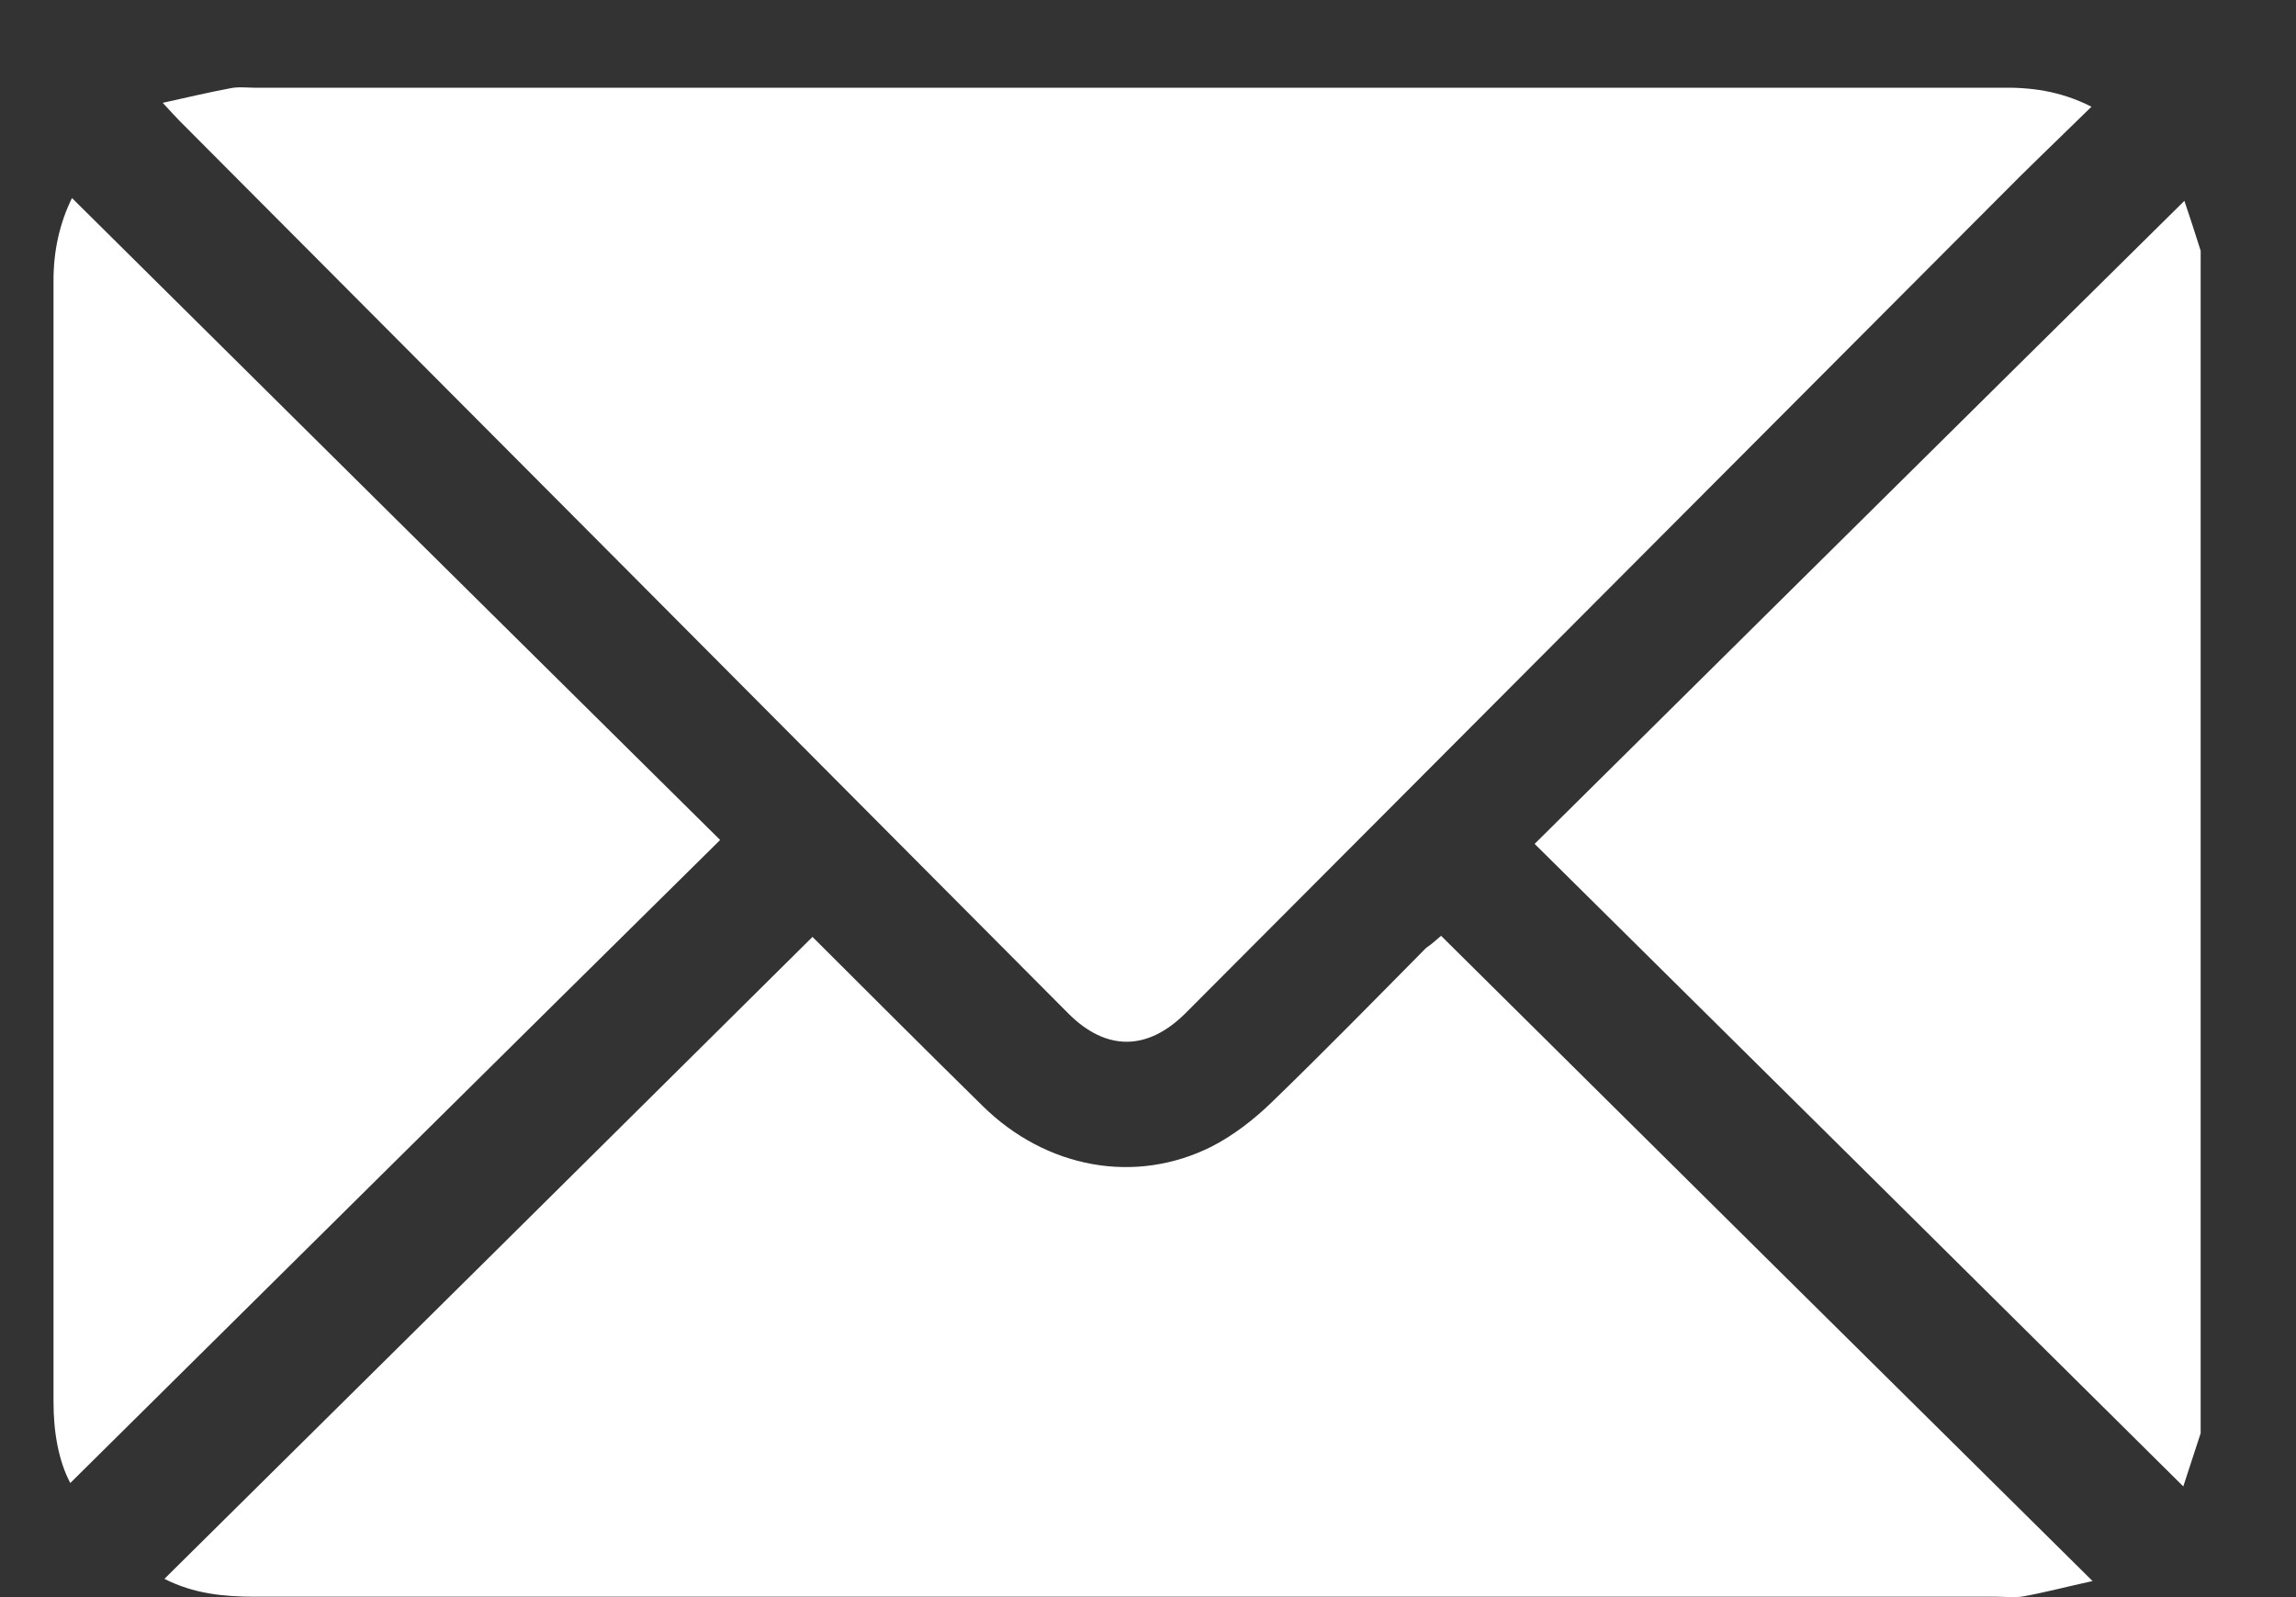
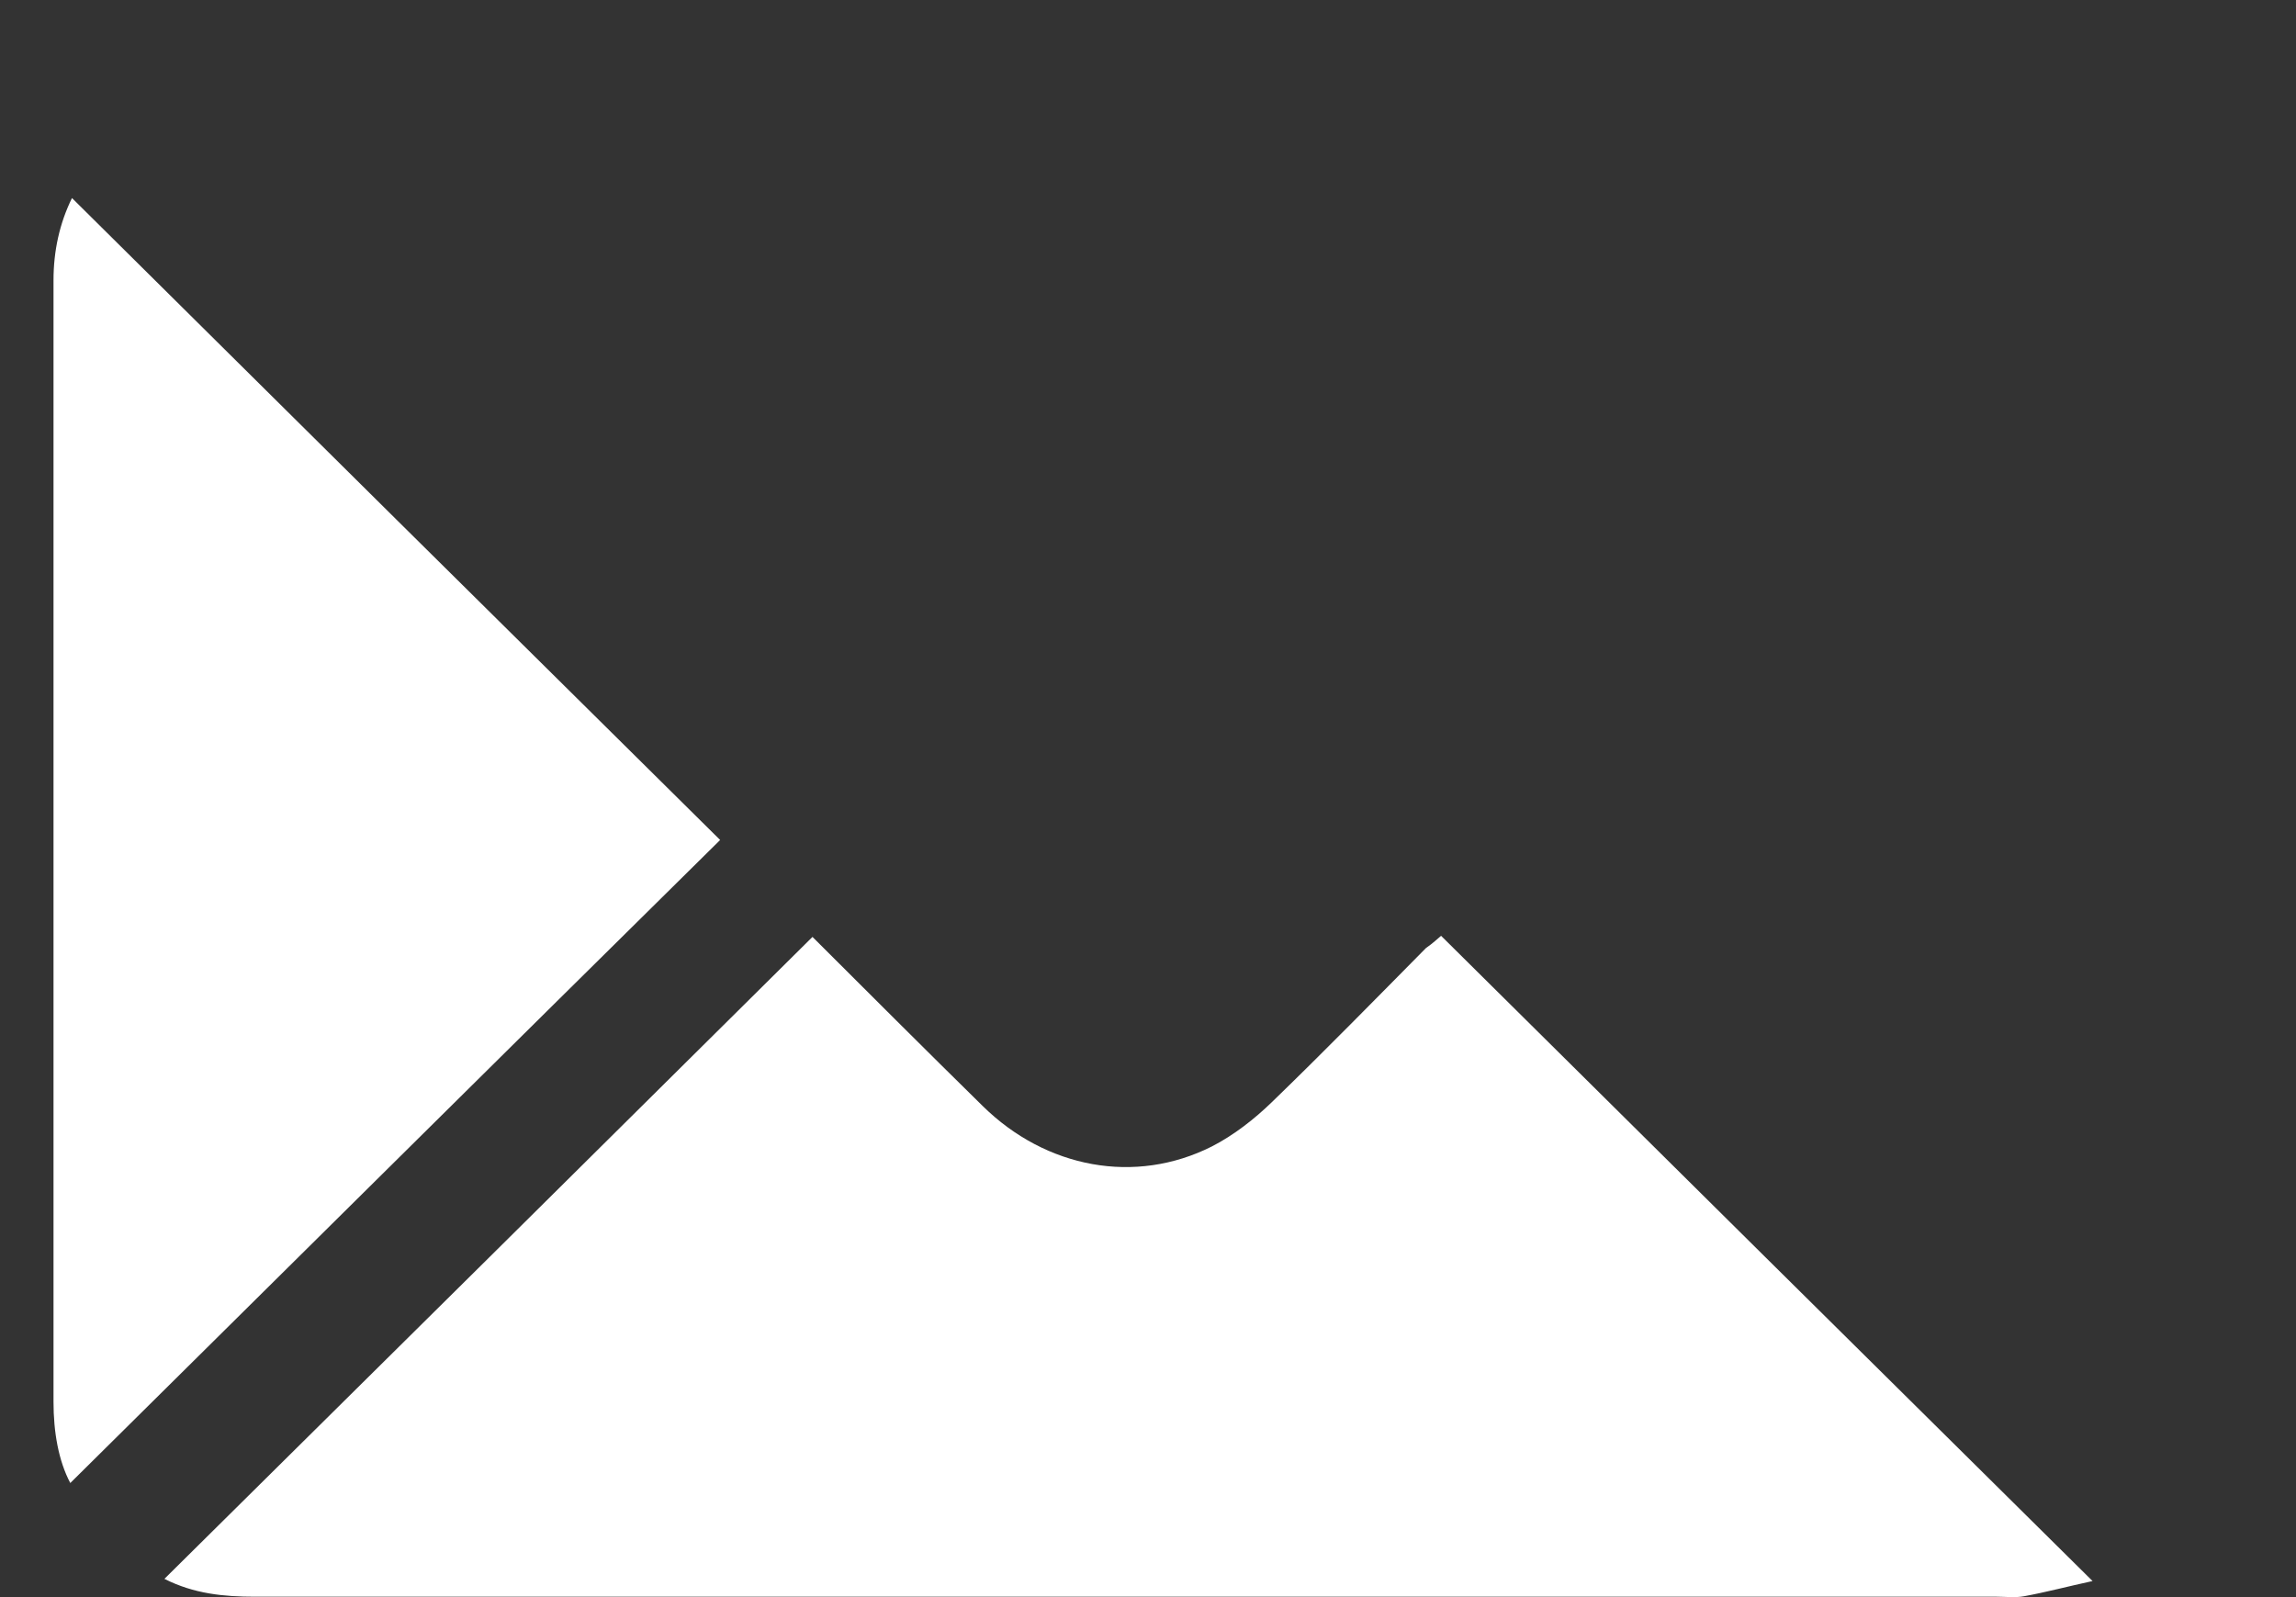
<svg xmlns="http://www.w3.org/2000/svg" width="23" height="16" viewBox="0 0 23 16" fill="none">
  <rect x="0" y="0" width="23" height="16" fill="#333333" stroke="none" />
-   <path d="M22.045 14.358C21.983 14.543 21.927 14.723 21.871 14.891C19.699 12.736 17.539 10.598 15.373 8.454C17.55 6.299 19.711 4.156 21.882 2.012C21.927 2.147 21.989 2.332 22.045 2.512C22.045 6.462 22.045 10.413 22.045 14.358Z" fill="white" />
-   <path d="M20.951 1.069C20.625 1.389 20.317 1.681 20.019 1.984C17.303 4.706 14.593 7.427 11.877 10.149C11.495 10.531 11.08 10.531 10.704 10.155C7.735 7.169 4.767 4.19 1.798 1.21C1.753 1.165 1.714 1.12 1.63 1.03C1.883 0.974 2.096 0.924 2.309 0.884C2.388 0.867 2.477 0.879 2.562 0.879C8.386 0.879 14.206 0.879 20.03 0.879C20.334 0.873 20.631 0.907 20.951 1.069Z" fill="white" />
  <path d="M14.436 9.375C16.602 11.524 18.757 13.656 20.962 15.839C20.704 15.895 20.491 15.952 20.277 15.991C20.188 16.008 20.098 15.996 20.002 15.996C14.189 15.996 8.37 15.996 2.556 15.996C2.247 15.996 1.944 15.968 1.647 15.817C3.819 13.668 5.979 11.53 8.139 9.386C8.684 9.93 9.262 10.508 9.845 11.081C10.479 11.704 11.372 11.872 12.14 11.485C12.359 11.373 12.567 11.21 12.741 11.041C13.263 10.536 13.774 10.014 14.284 9.498C14.357 9.448 14.408 9.397 14.436 9.375Z" fill="white" />
  <path d="M0.721 1.984C2.887 4.133 5.047 6.271 7.214 8.415C5.031 10.57 2.87 12.713 0.704 14.857C0.586 14.633 0.536 14.347 0.536 14.043C0.536 12.063 0.536 10.082 0.536 8.101C0.536 6.339 0.536 4.571 0.536 2.809C0.536 2.512 0.597 2.237 0.721 1.984Z" fill="white" />
</svg>